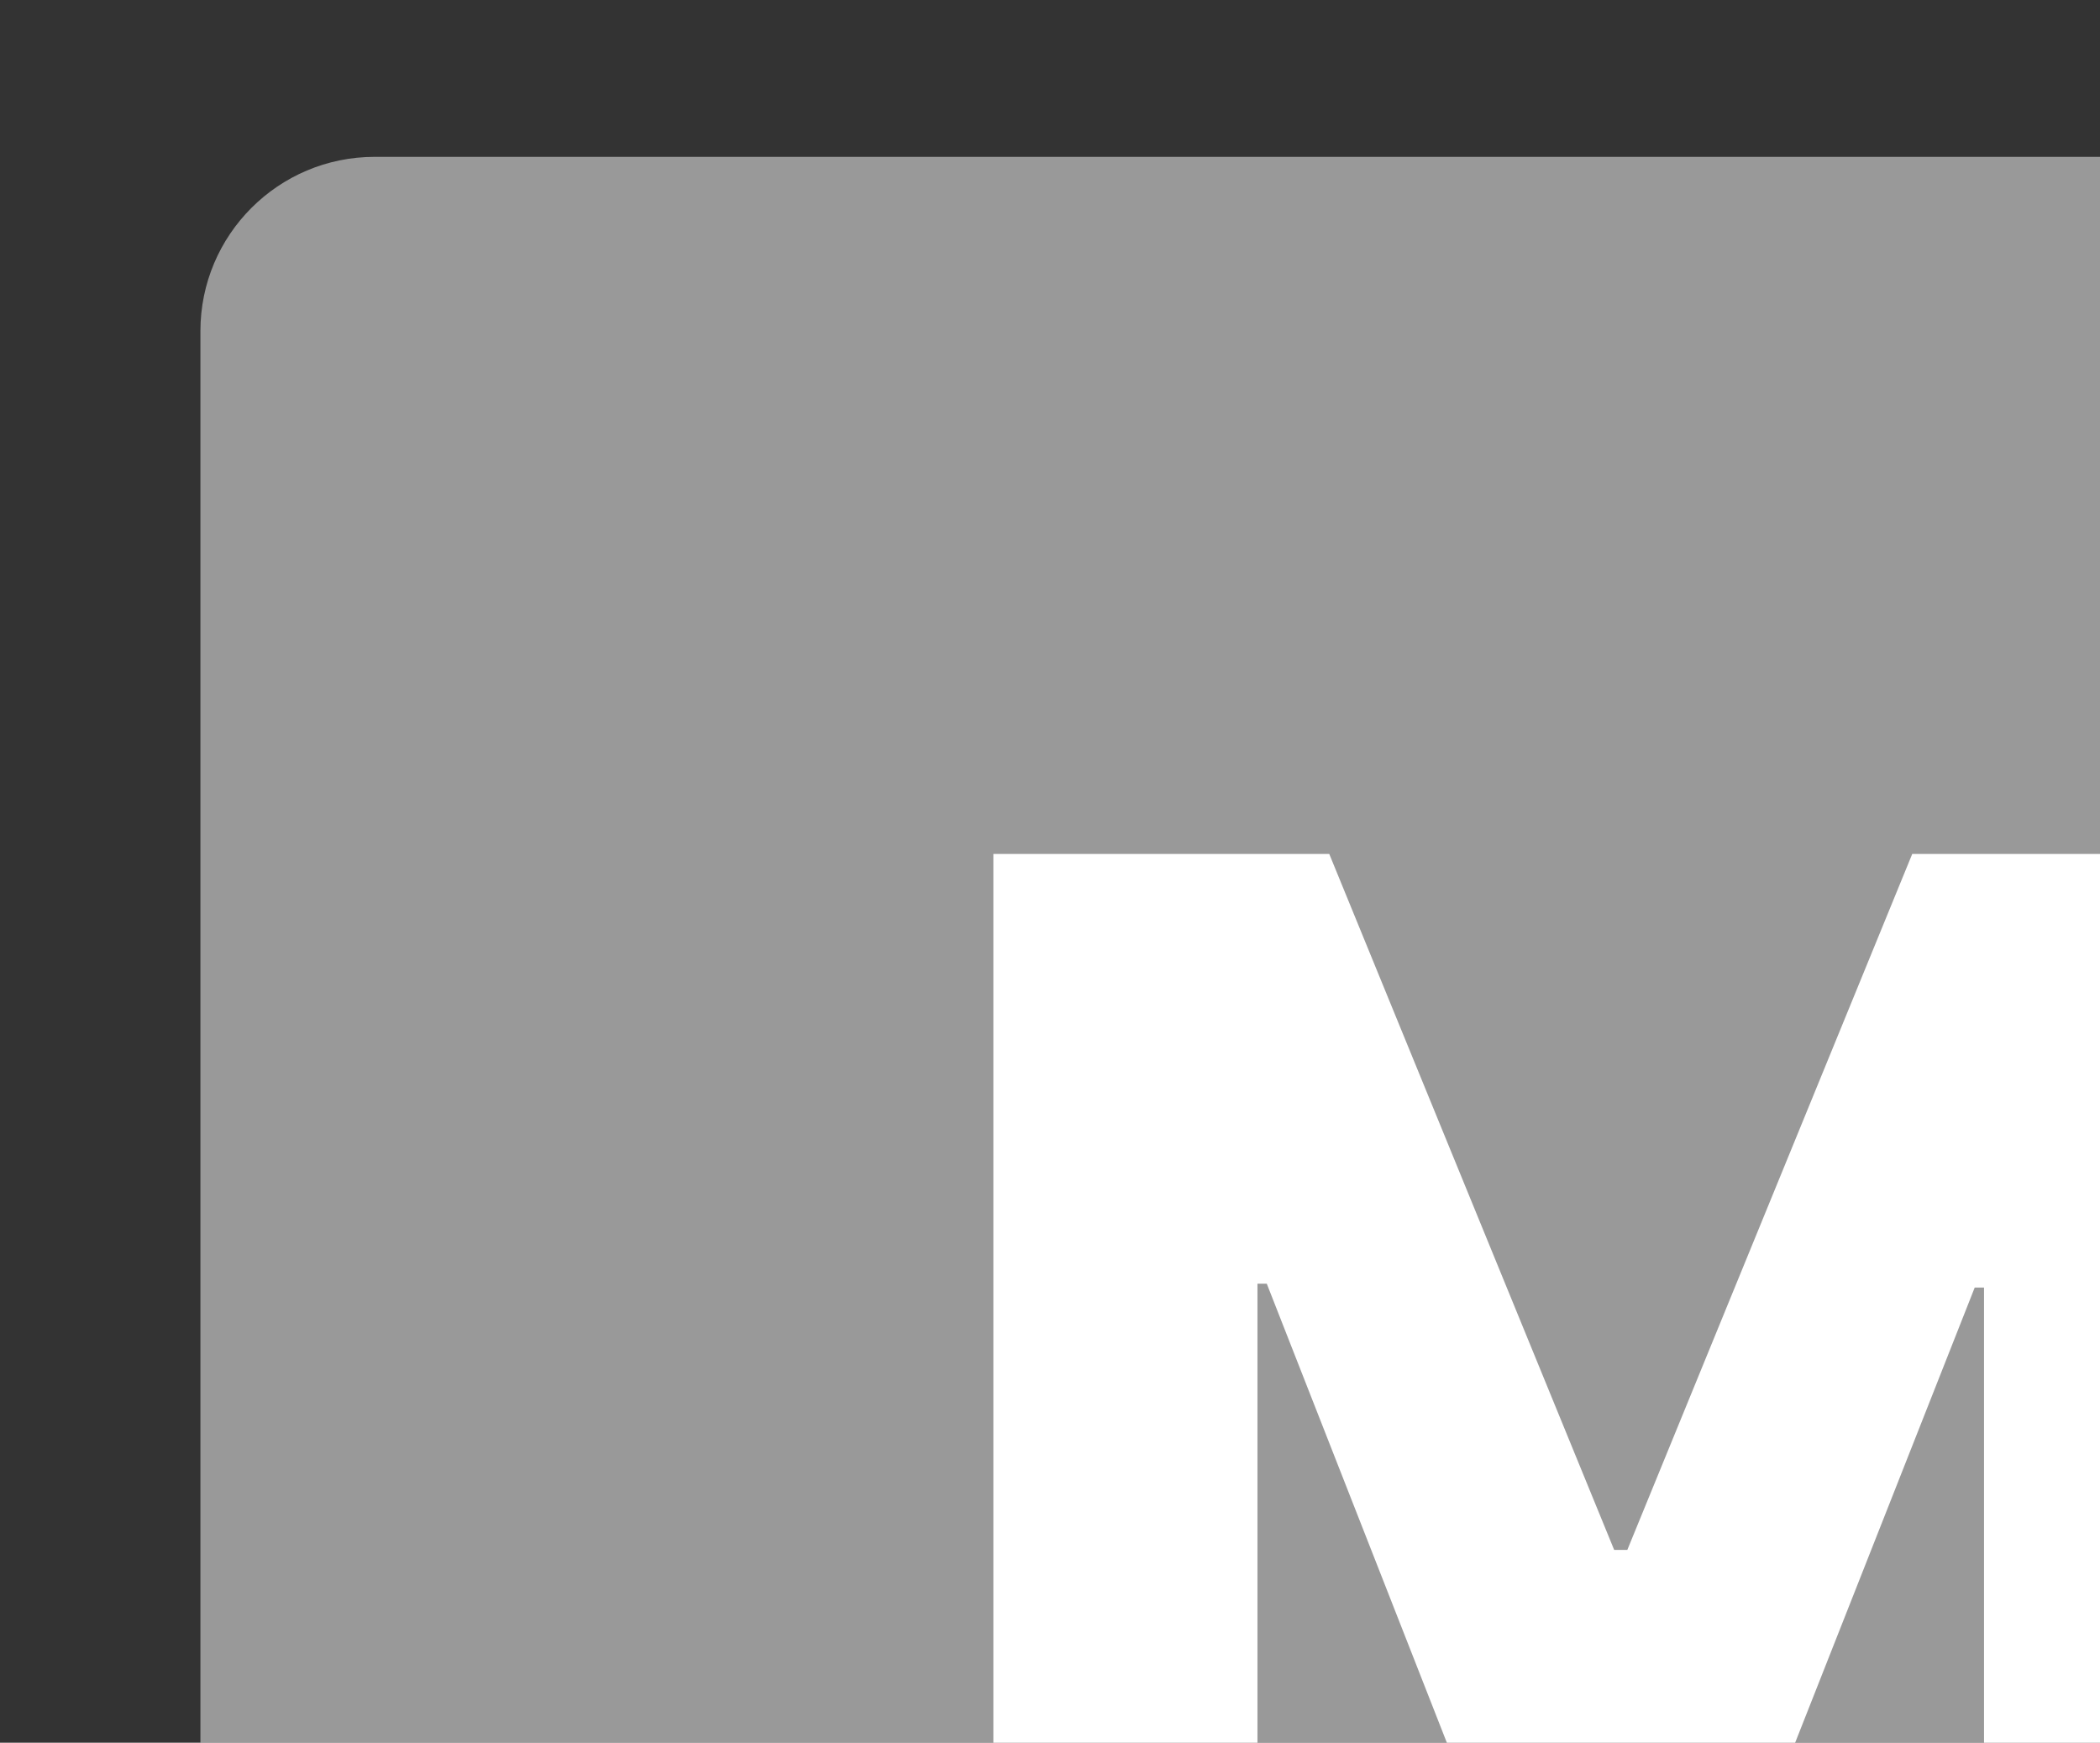
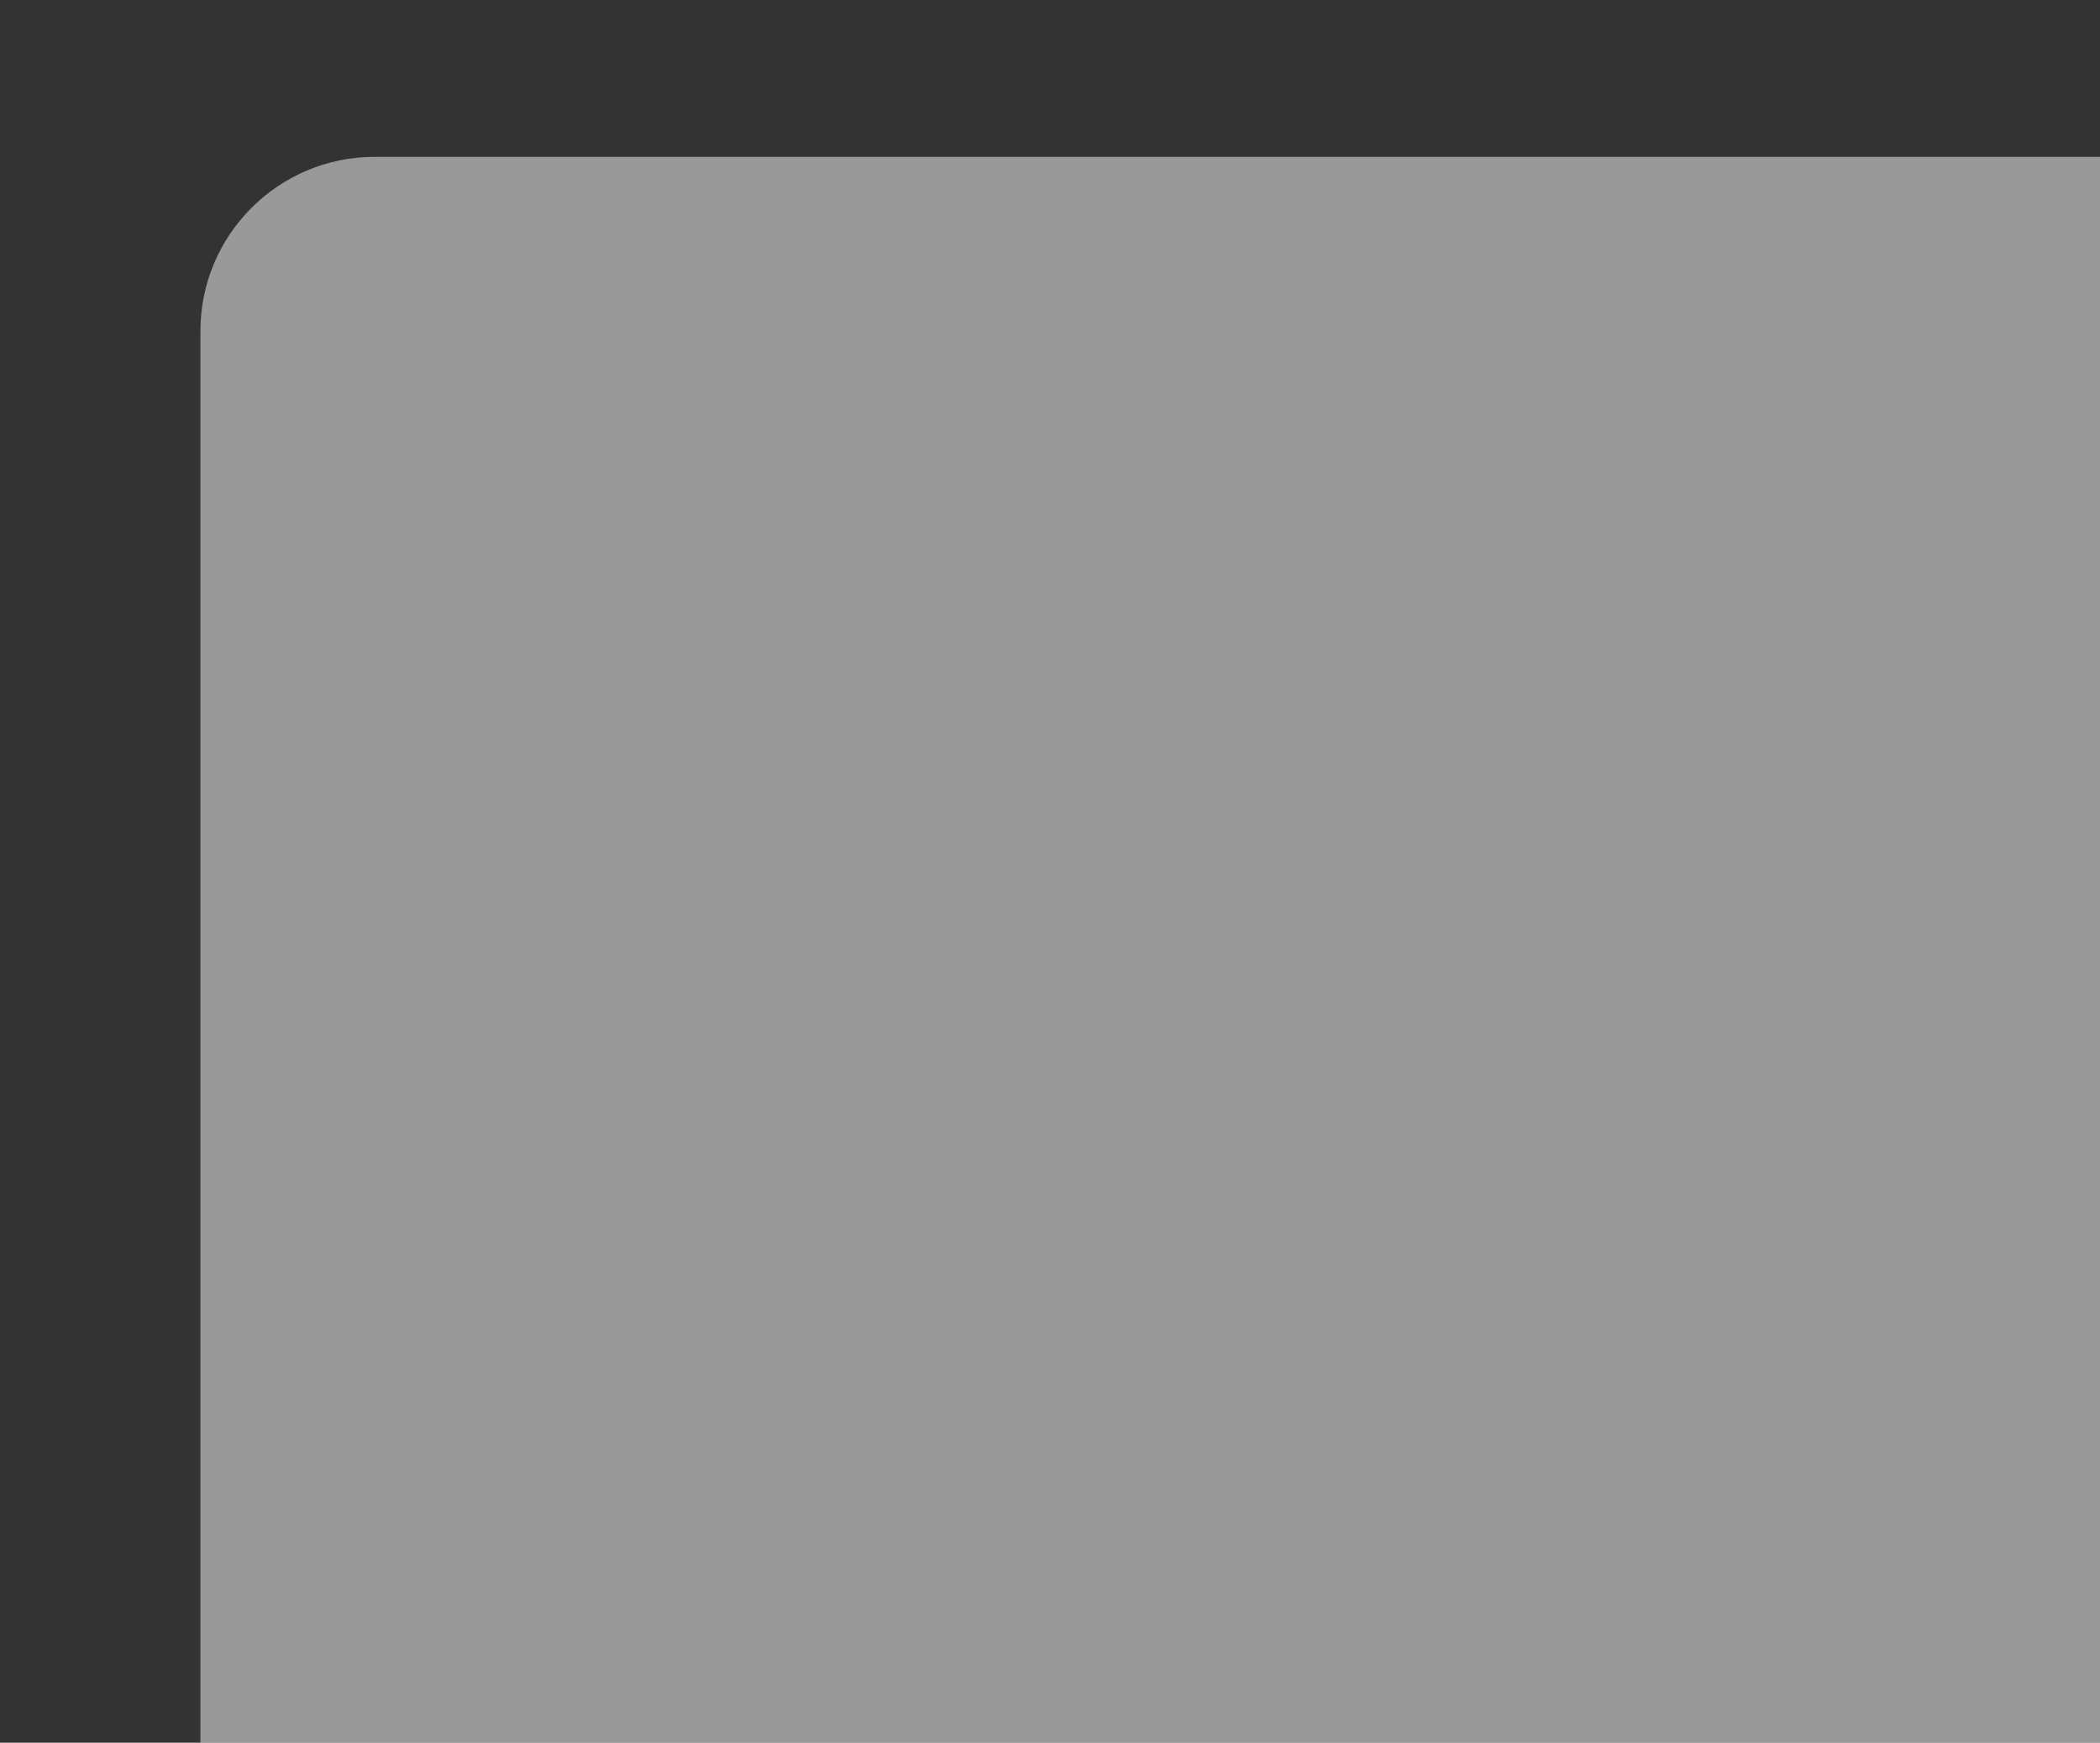
<svg xmlns="http://www.w3.org/2000/svg" width="241" height="200" viewBox="0 0 241 200" fill="none">
  <rect x="0" y="0" width="241" height="200" fill="#333333" stroke="none" />
-   <path d="M114 98H152.547L185.245 177.869H186.755L219.453 98H258V227H227.691V147.761H226.622L195.684 226.181H176.316L145.378 147.32H144.309V227H114V98Z" fill="white" />
  <rect x="23" y="18" width="270" height="270" rx="20" fill="white" fill-opacity="0.5" />
</svg>